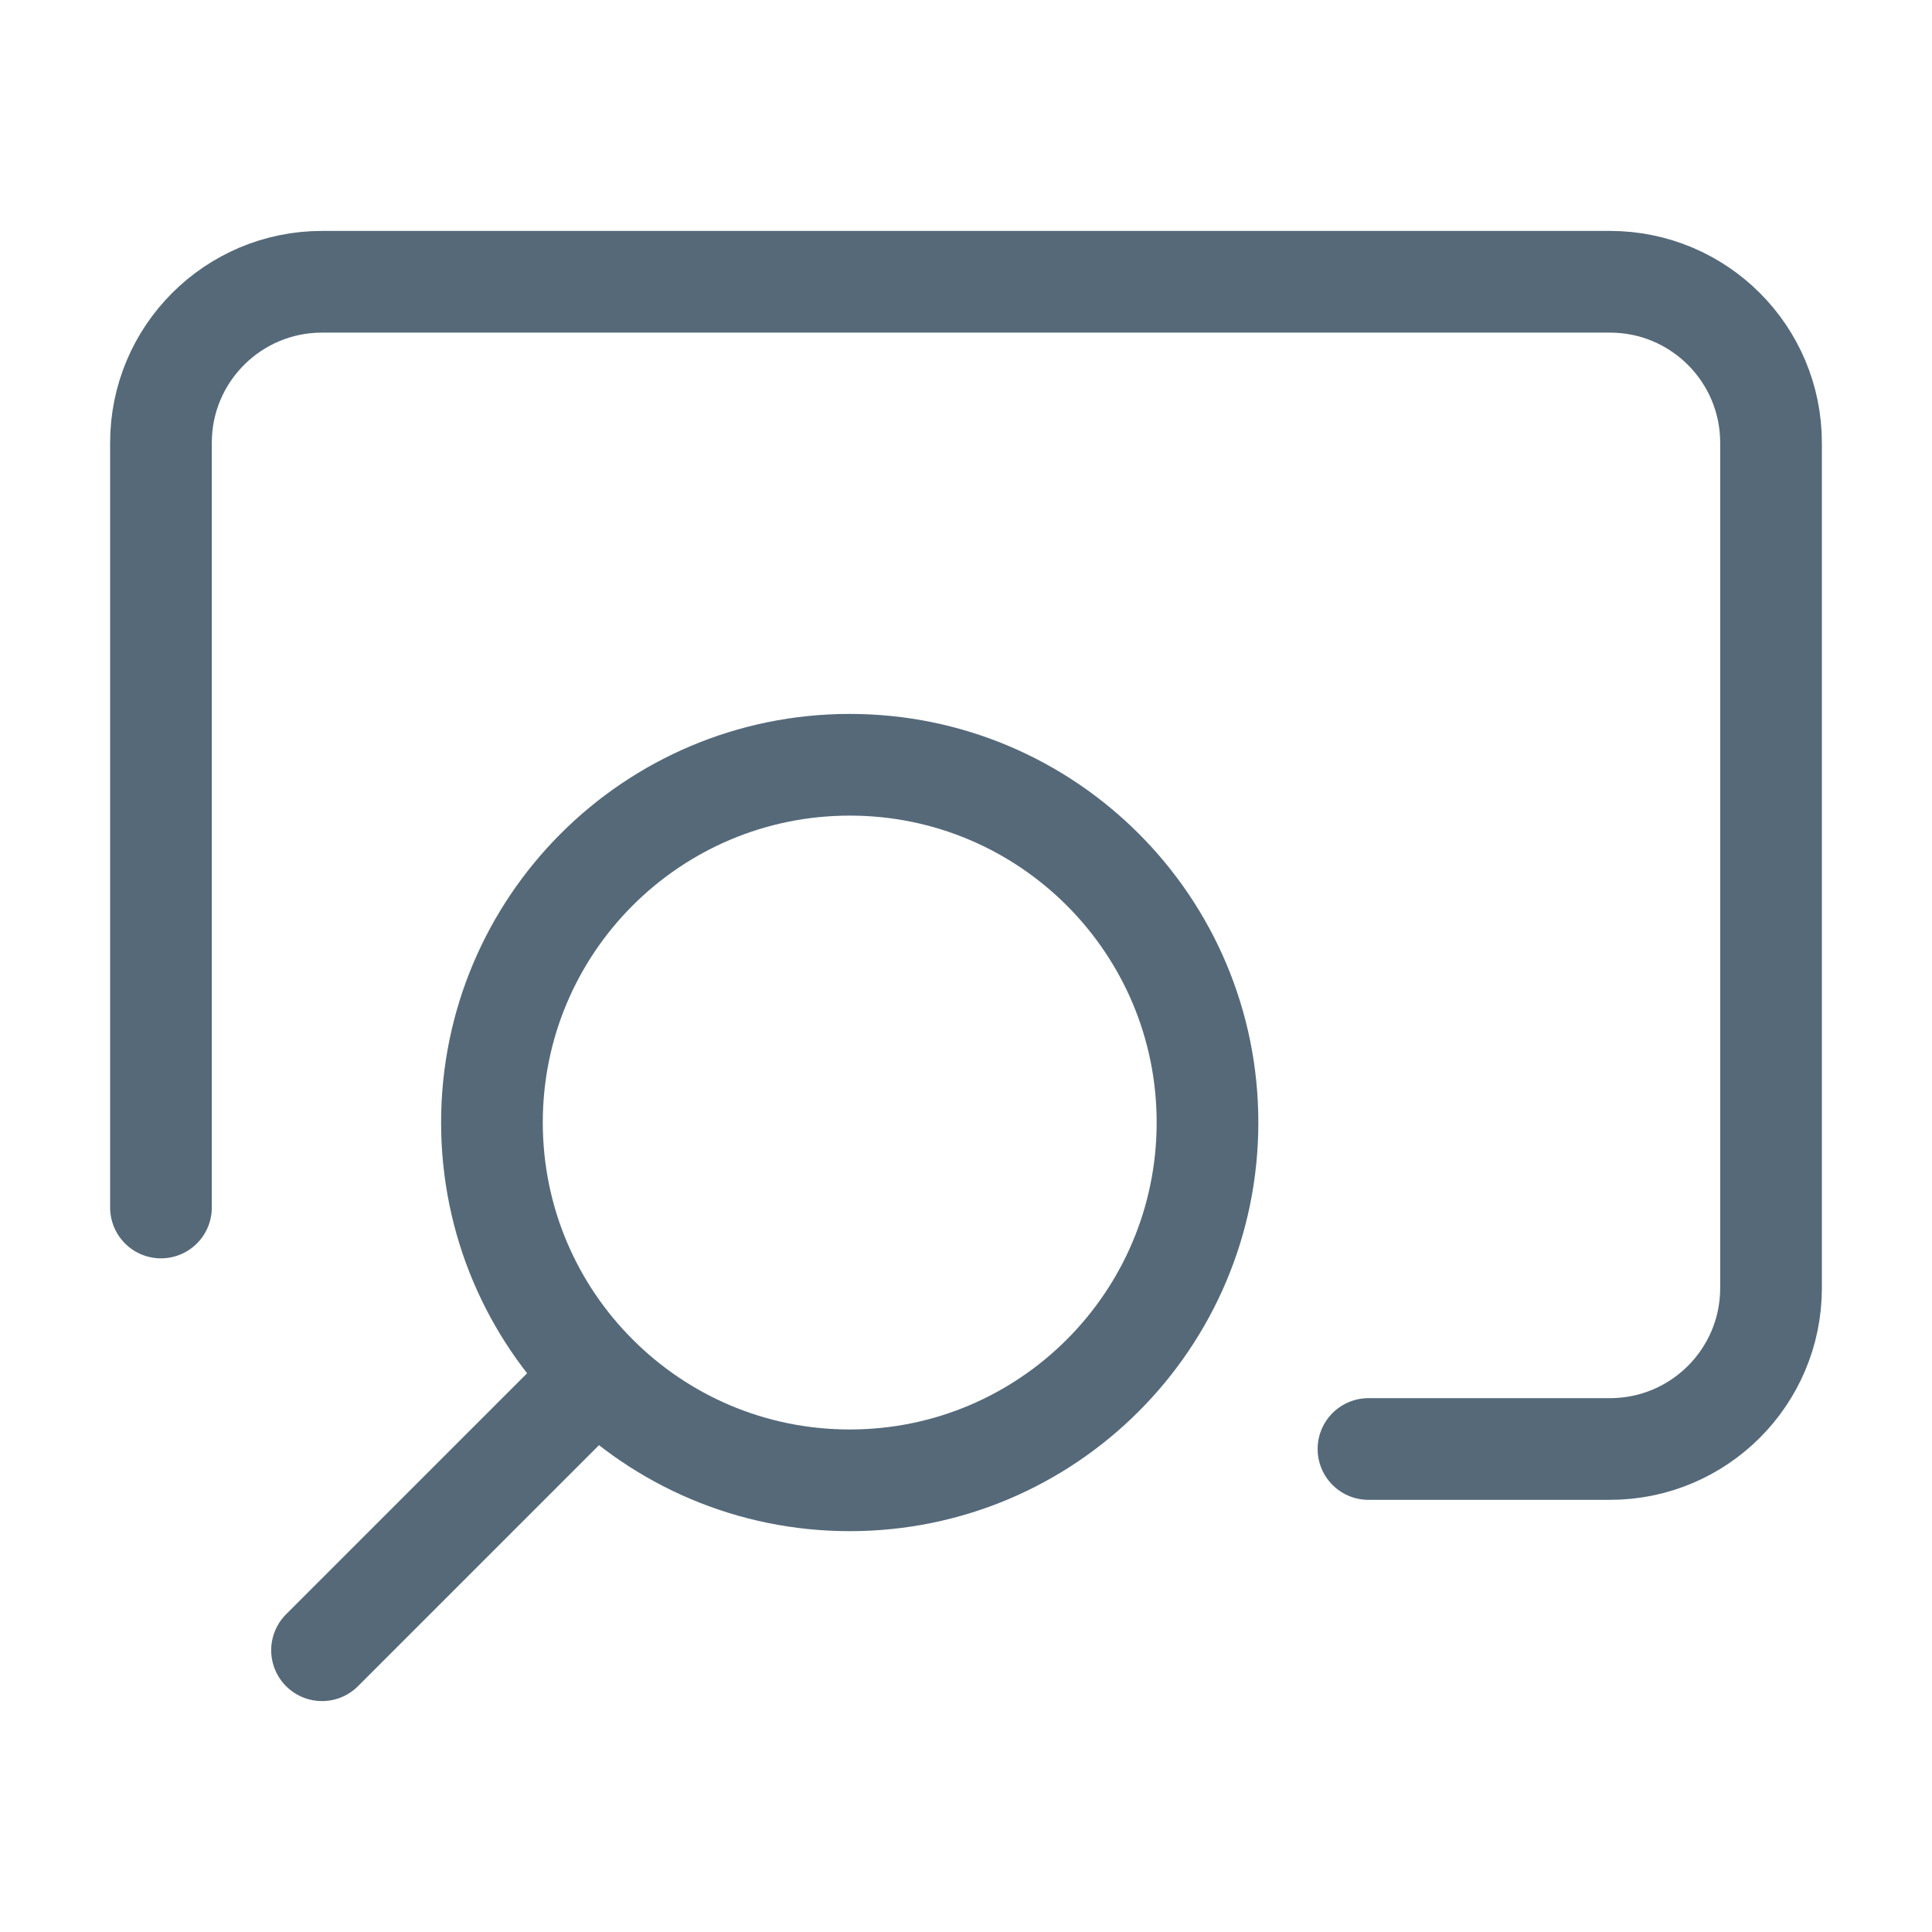
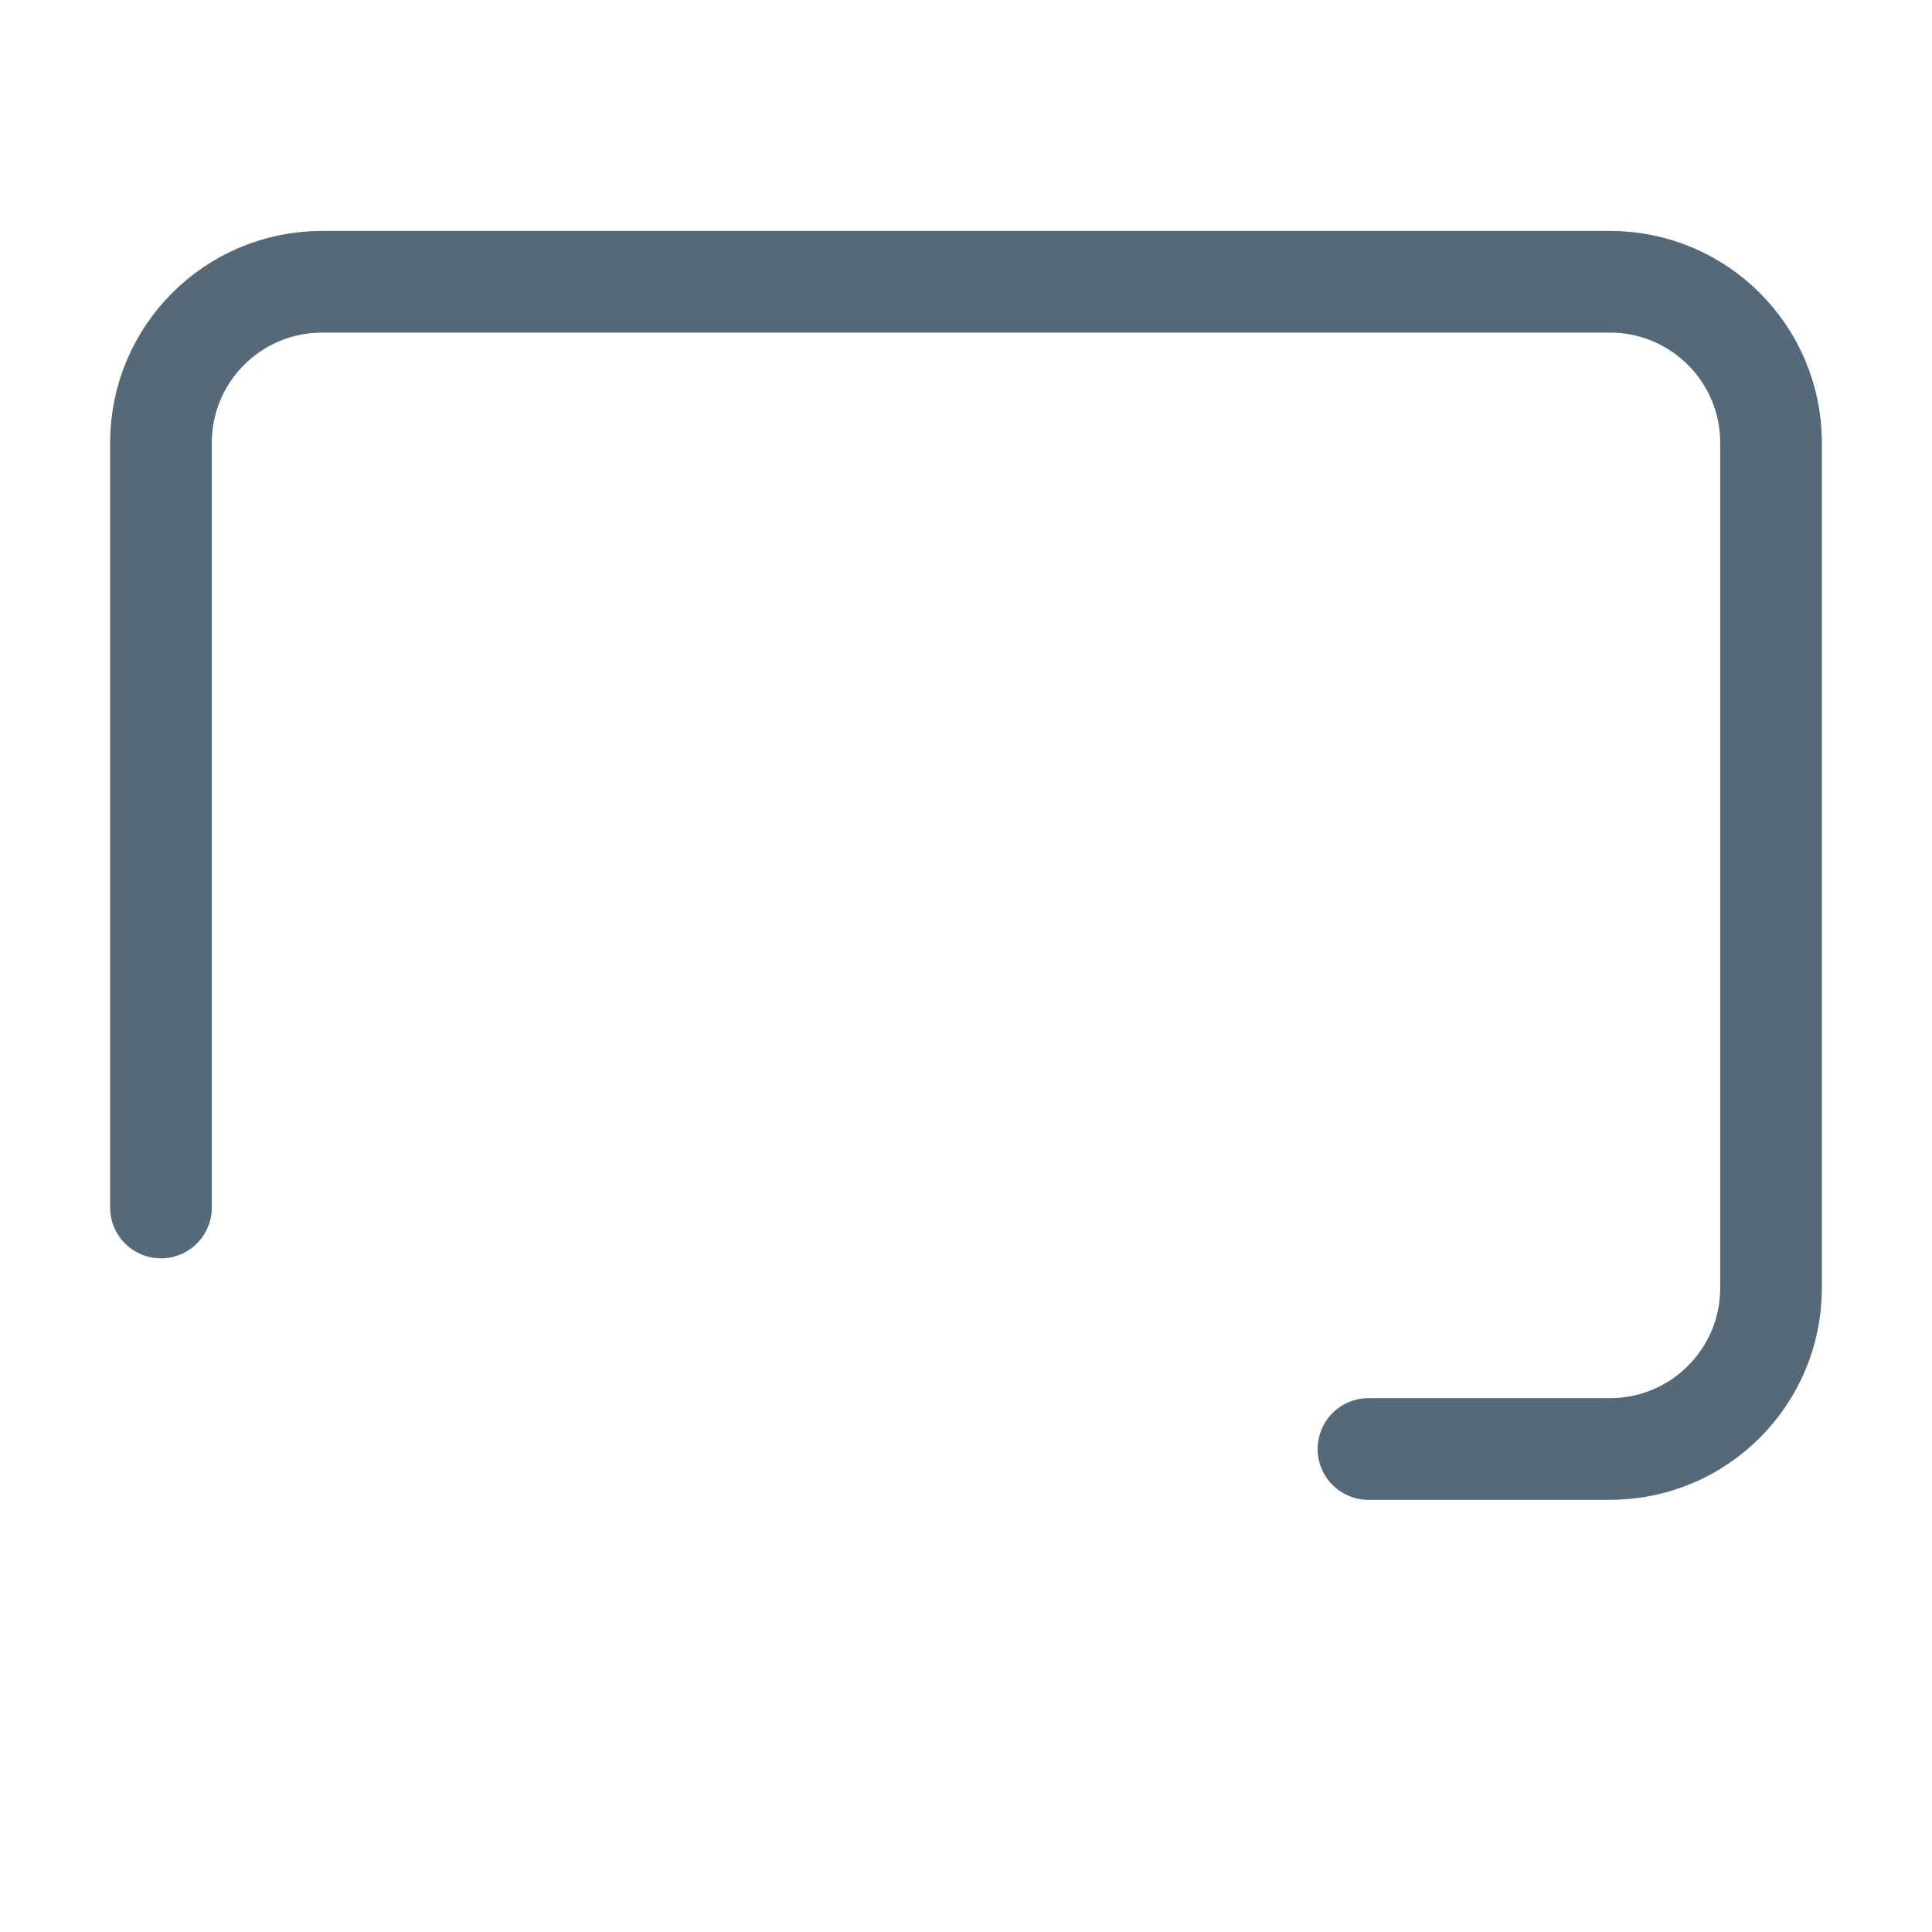
<svg xmlns="http://www.w3.org/2000/svg" width="19" height="19" viewBox="0 0 19 19" fill="none">
-   <path d="M3.167 16.229L5.869 13.527M5.869 13.527C6.505 14.164 7.385 14.558 8.357 14.558C10.3 14.558 11.875 12.982 11.875 11.039C11.875 9.096 10.3 7.521 8.357 7.521C6.413 7.521 4.838 9.096 4.838 11.039C4.838 12.011 5.232 12.891 5.869 13.527Z" stroke="#556979" stroke-linecap="round" stroke-linejoin="round" />
  <path d="M1.583 11.875V4.354C1.583 3.48 2.292 2.771 3.167 2.771H15.833C16.708 2.771 17.417 3.48 17.417 4.354V12.667C17.417 13.541 16.708 14.25 15.833 14.25H13.458" stroke="#556979" stroke-linecap="round" stroke-linejoin="round" />
</svg>